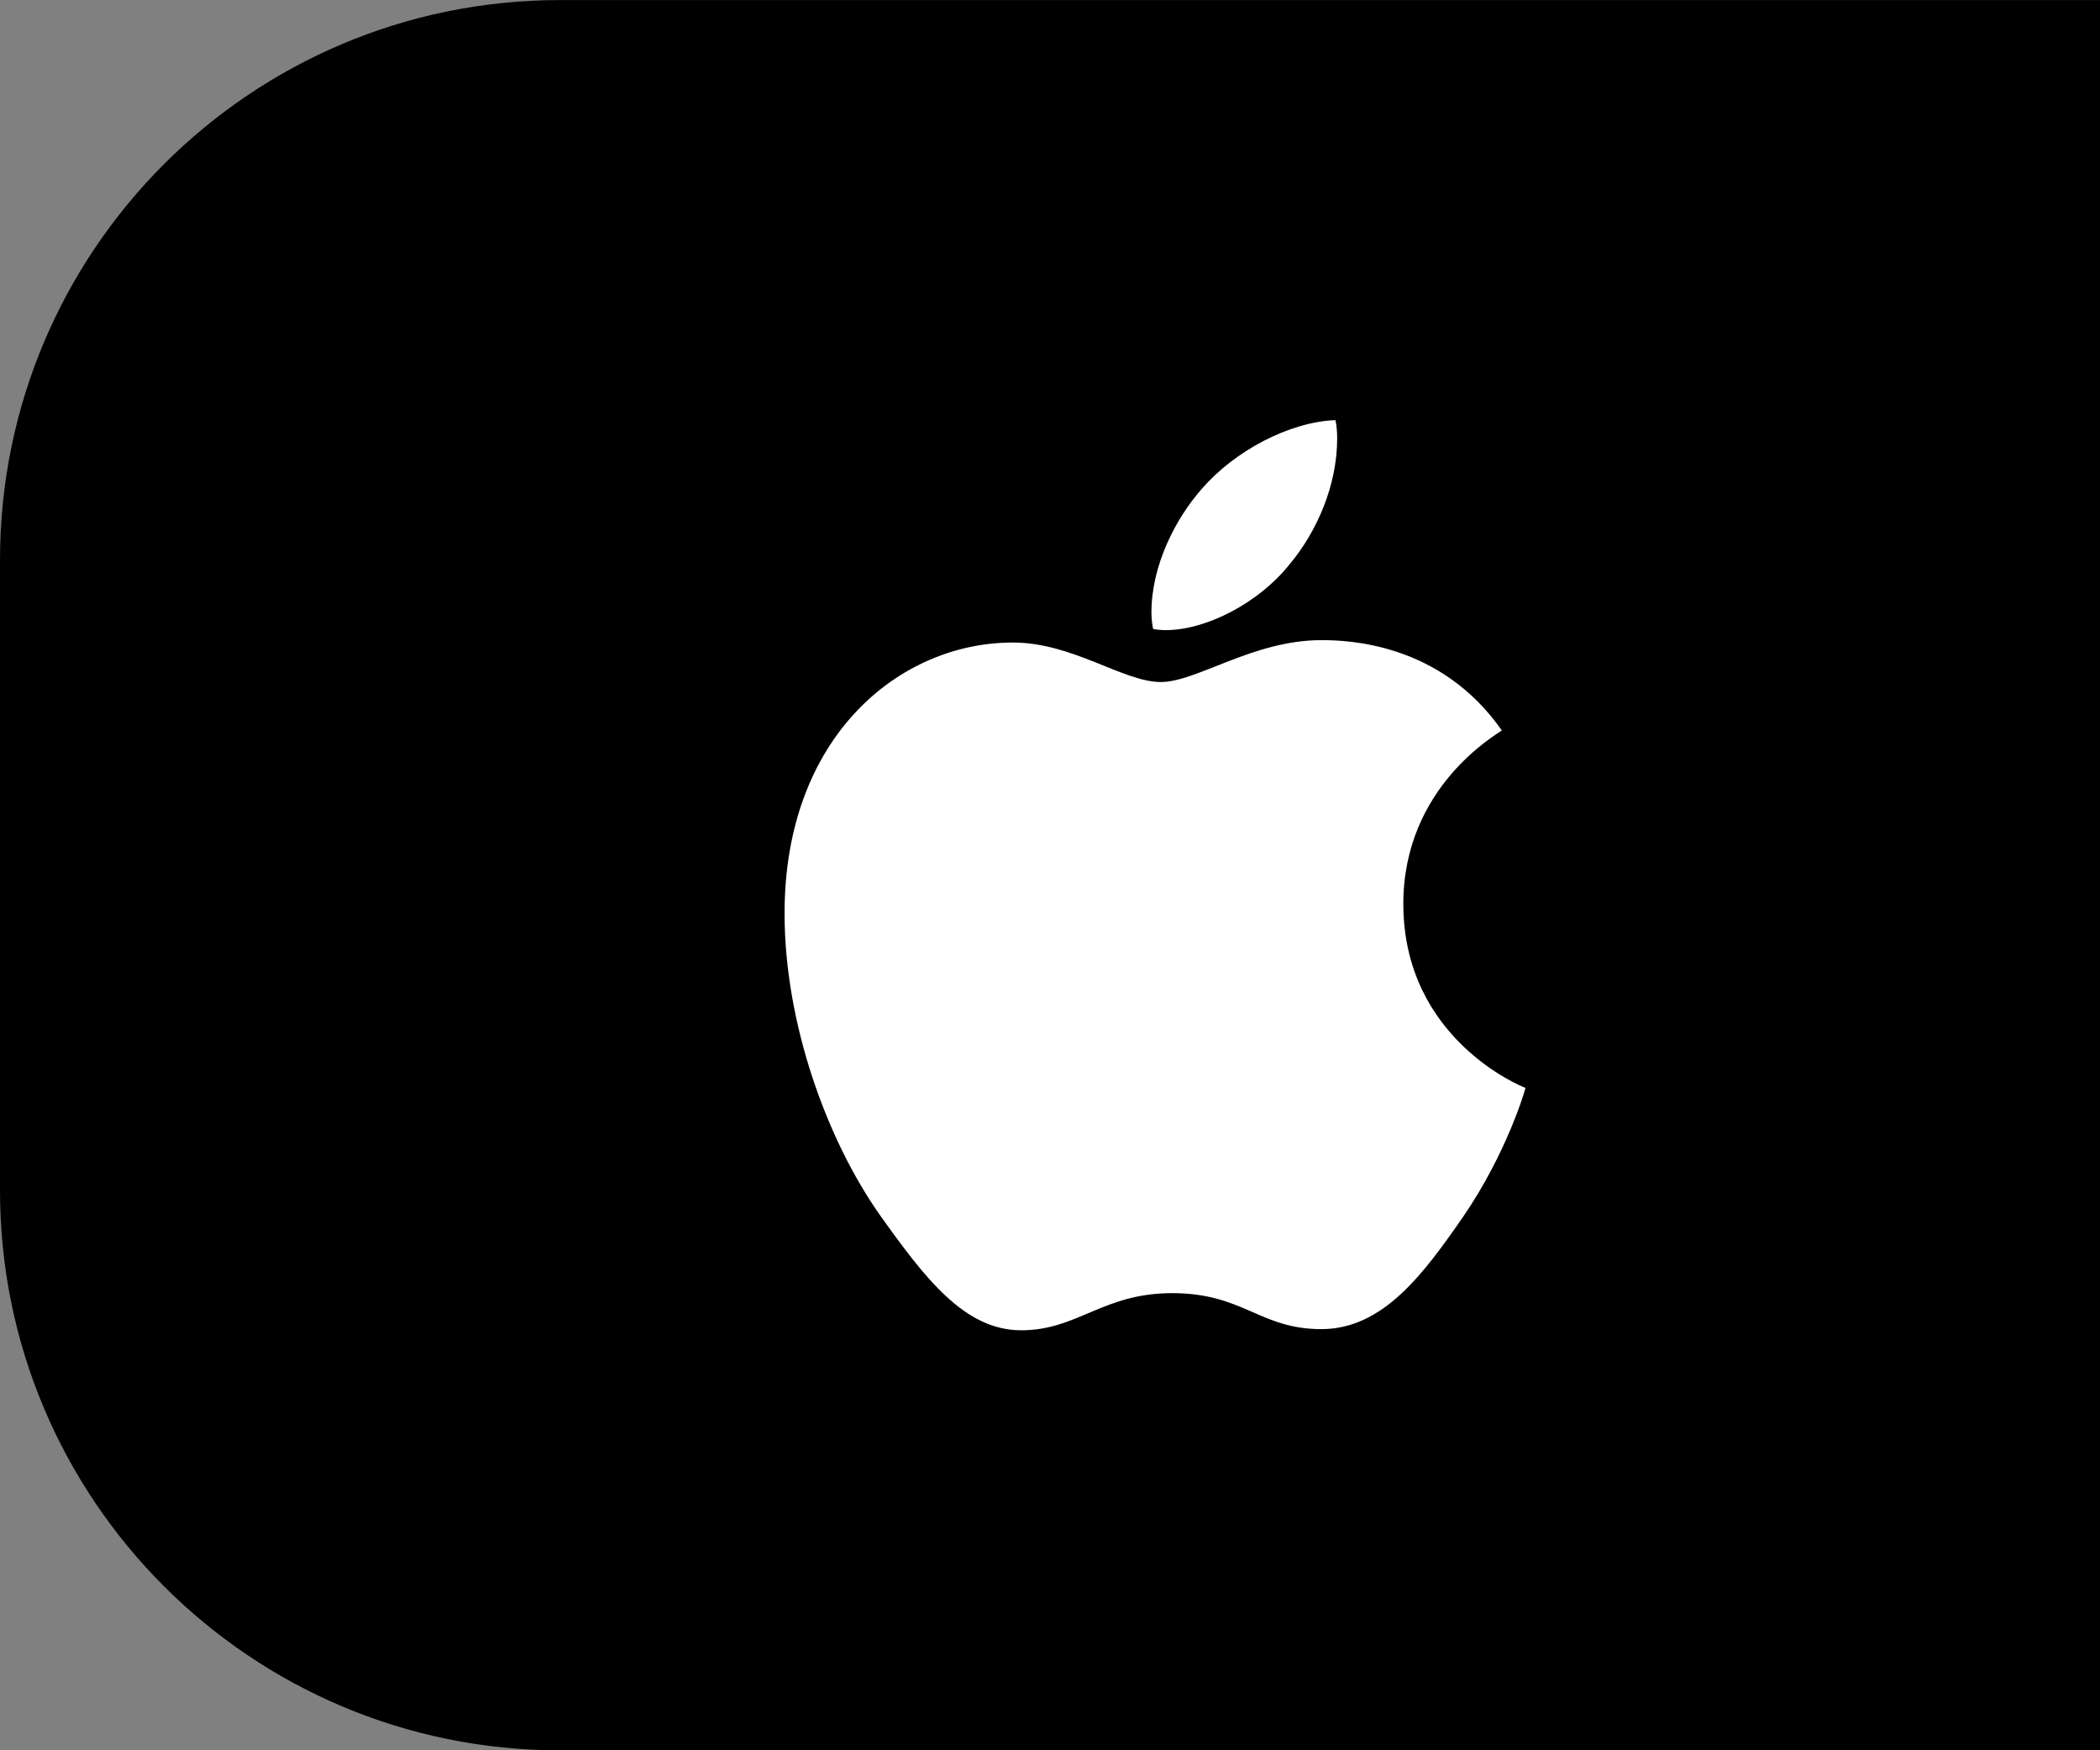
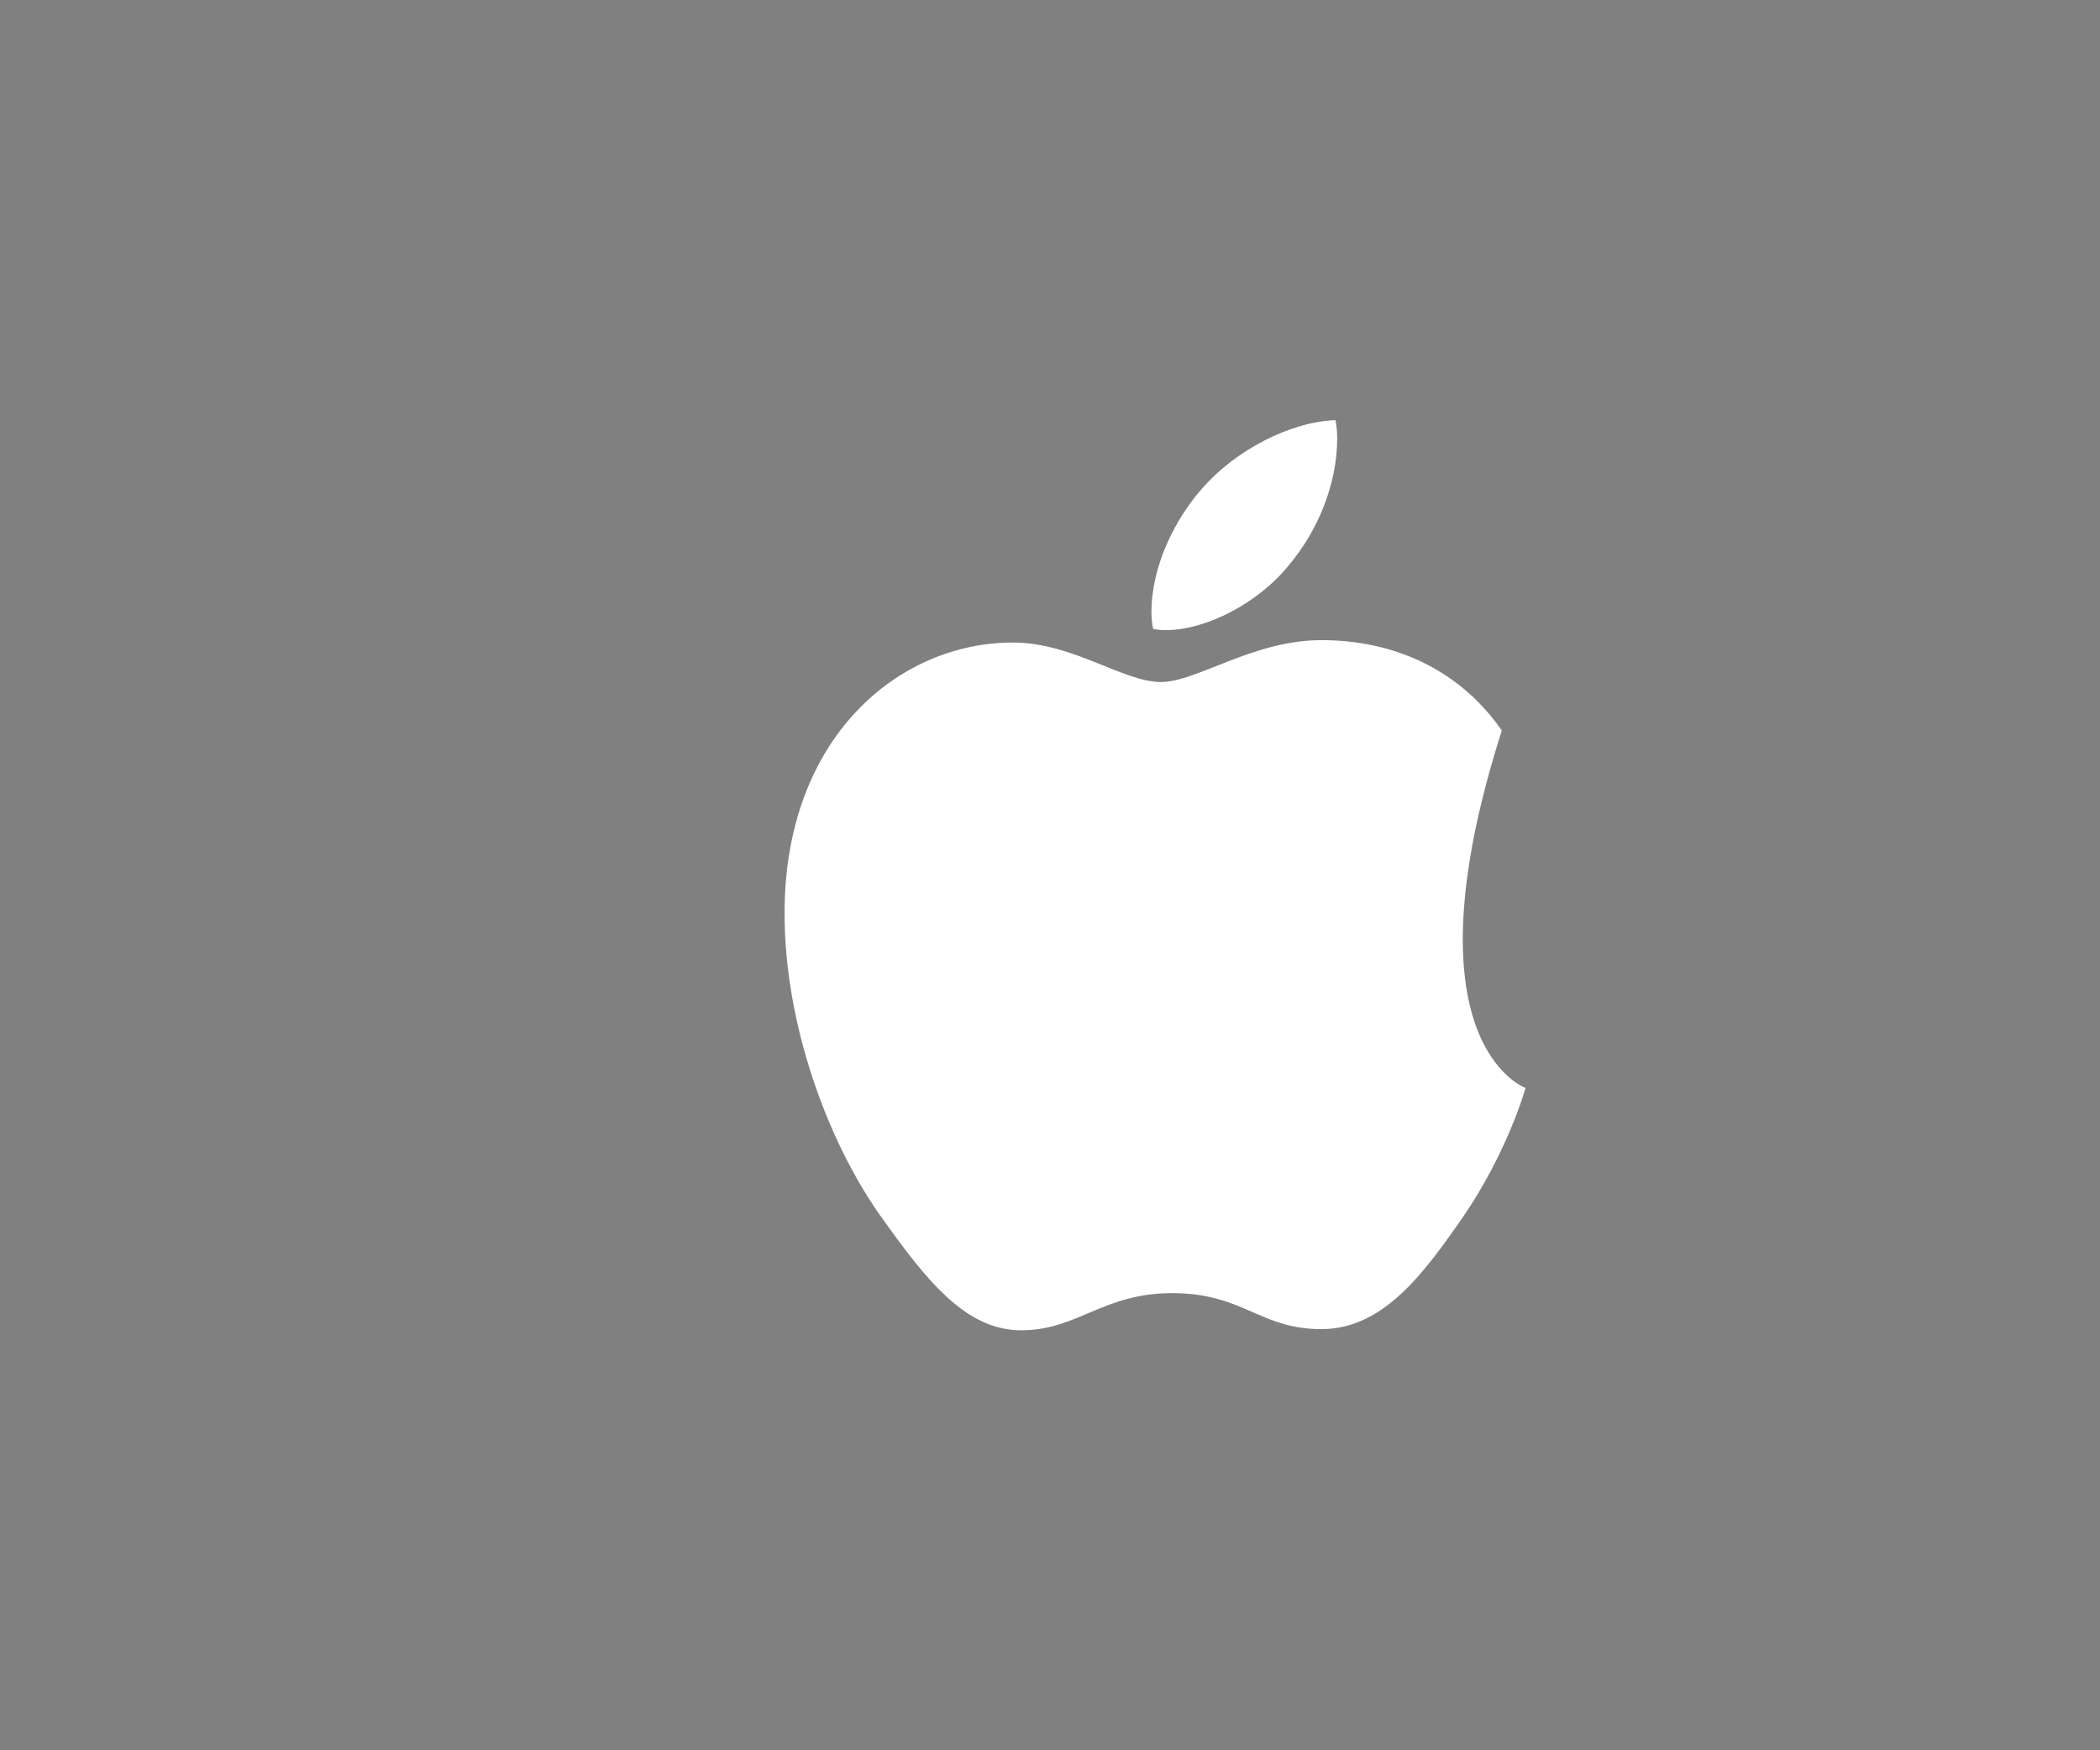
<svg xmlns="http://www.w3.org/2000/svg" width="60" height="50" viewBox="0 0 60 50" fill="none">
  <rect x="0" y="0" width="60" height="50" fill="#808080" stroke="none" />
-   <path d="M0 16.002C0 7.166 7.163 0.002 16 0.002H60V50.002H16C7.163 50.002 0 42.839 0 34.002V16.002Z" fill="black" />
-   <path d="M42.909 20.867C42.758 20.984 40.095 22.484 40.095 25.82C40.095 29.679 43.483 31.044 43.585 31.078C43.569 31.161 43.047 32.947 41.798 34.768C40.685 36.37 39.523 37.969 37.755 37.969C35.987 37.969 35.532 36.941 33.49 36.941C31.501 36.941 30.794 38.002 29.177 38.002C27.559 38.002 26.431 36.52 25.133 34.7C23.63 32.563 22.416 29.242 22.416 26.091C22.416 21.036 25.703 18.355 28.938 18.355C30.656 18.355 32.089 19.483 33.168 19.483C34.195 19.483 35.797 18.287 37.752 18.287C38.493 18.287 41.156 18.355 42.909 20.867ZM36.824 16.147C37.633 15.188 38.205 13.856 38.205 12.525C38.205 12.341 38.189 12.153 38.155 12.002C36.84 12.052 35.274 12.879 34.33 13.973C33.589 14.816 32.898 16.147 32.898 17.497C32.898 17.7 32.931 17.902 32.947 17.967C33.03 17.983 33.166 18.001 33.301 18.001C34.481 18.001 35.966 17.211 36.824 16.147Z" fill="white" />
+   <path d="M42.909 20.867C40.095 29.679 43.483 31.044 43.585 31.078C43.569 31.161 43.047 32.947 41.798 34.768C40.685 36.37 39.523 37.969 37.755 37.969C35.987 37.969 35.532 36.941 33.49 36.941C31.501 36.941 30.794 38.002 29.177 38.002C27.559 38.002 26.431 36.52 25.133 34.7C23.63 32.563 22.416 29.242 22.416 26.091C22.416 21.036 25.703 18.355 28.938 18.355C30.656 18.355 32.089 19.483 33.168 19.483C34.195 19.483 35.797 18.287 37.752 18.287C38.493 18.287 41.156 18.355 42.909 20.867ZM36.824 16.147C37.633 15.188 38.205 13.856 38.205 12.525C38.205 12.341 38.189 12.153 38.155 12.002C36.84 12.052 35.274 12.879 34.33 13.973C33.589 14.816 32.898 16.147 32.898 17.497C32.898 17.7 32.931 17.902 32.947 17.967C33.03 17.983 33.166 18.001 33.301 18.001C34.481 18.001 35.966 17.211 36.824 16.147Z" fill="white" />
</svg>